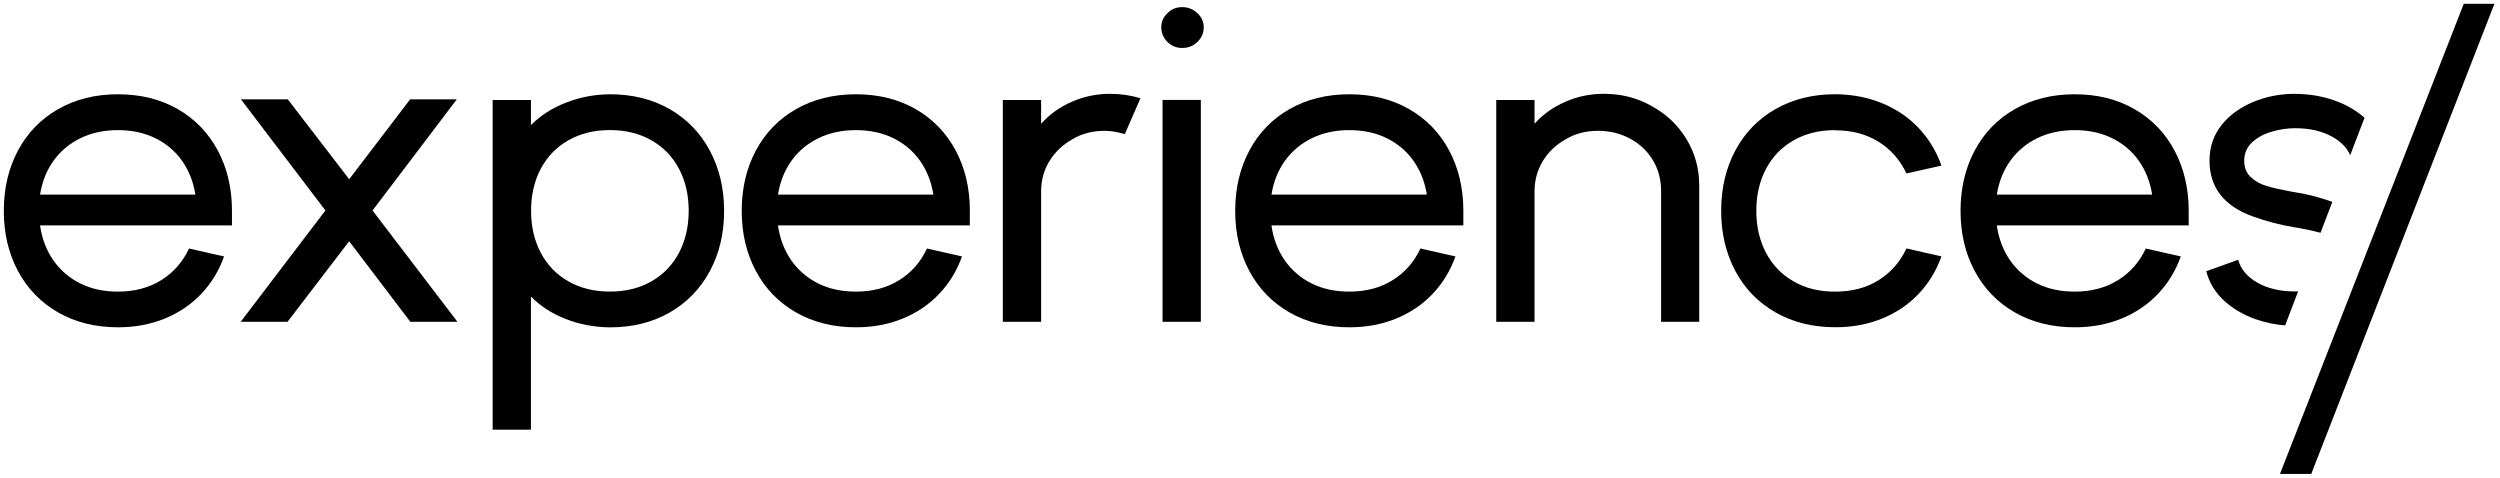
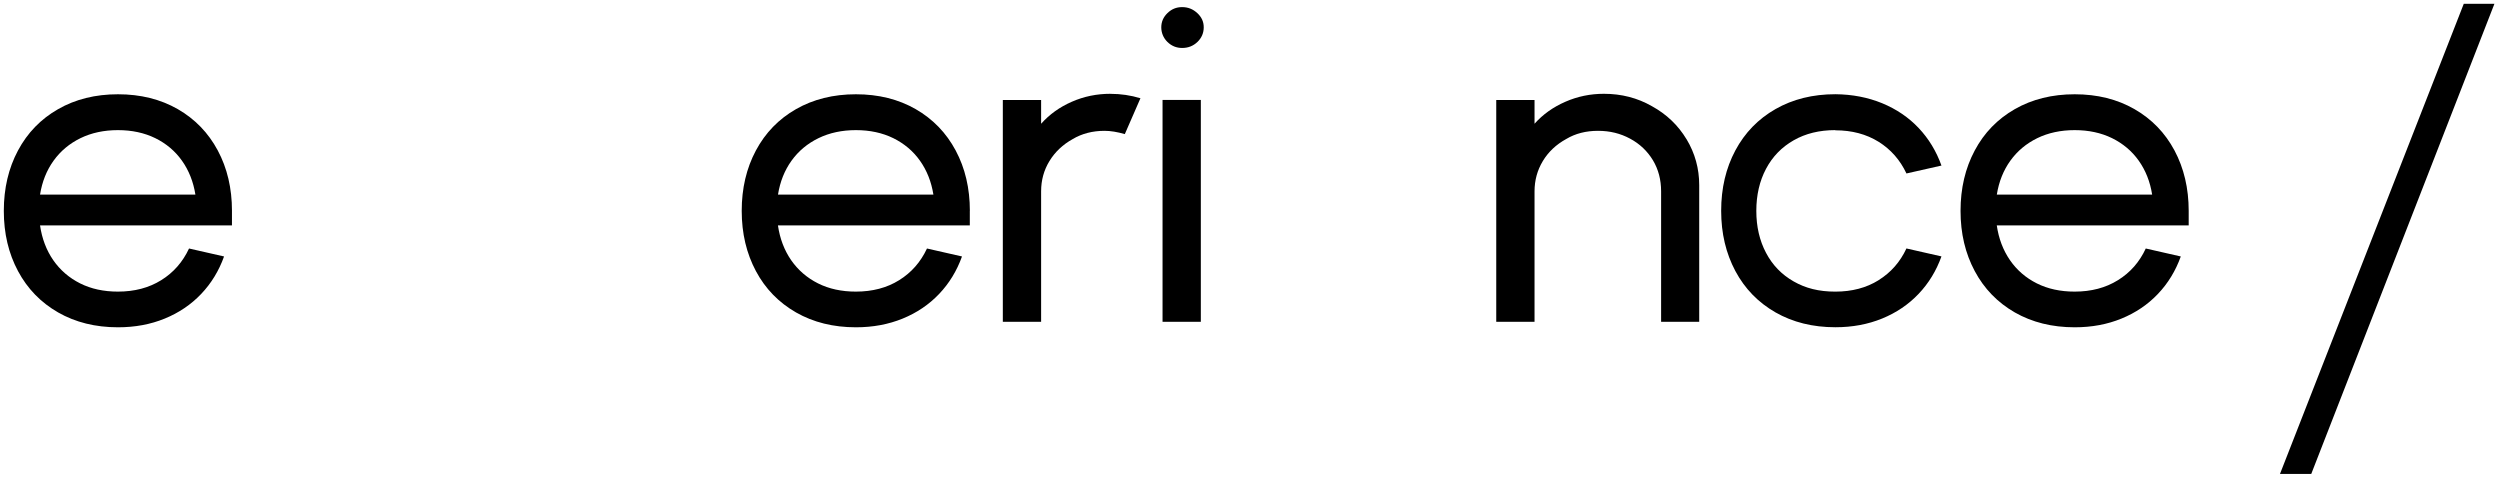
<svg xmlns="http://www.w3.org/2000/svg" viewBox="0 0 327.51 62.584" fill="none" id="7ec478c5" x="0" y="0">
  <g id="Veevillexp" data-node-id="297:2915" clip-path="url(#clip0_297_2915)">
    <g id="Group_14" data-node-id="297:3779">
      <path id="Vector_817" data-node-id="297:3780" d="M30.389,27.626c0,-2.956 -0.619,-5.593 -1.858,-7.911c-1.239,-2.318 -2.986,-4.121 -5.243,-5.421c-2.263,-1.294 -4.869,-1.944 -7.831,-1.944c-2.962,0 -5.574,0.65 -7.837,1.944c-2.269,1.294 -4.023,3.103 -5.261,5.421c-1.239,2.318 -1.858,4.955 -1.858,7.911c0,2.956 0.619,5.568 1.858,7.886c1.239,2.318 2.993,4.121 5.261,5.421c2.263,1.294 4.881,1.944 7.837,1.944c2.232,0 4.274,-0.38 6.126,-1.141c1.858,-0.76 3.446,-1.834 4.771,-3.226c1.325,-1.392 2.324,-3.029 2.999,-4.912l-4.587,-1.043c-0.828,1.772 -2.042,3.158 -3.649,4.152c-1.607,1 -3.495,1.496 -5.666,1.496c-1.864,0 -3.514,-0.356 -4.955,-1.079c-1.441,-0.724 -2.612,-1.736 -3.52,-3.042c-0.901,-1.306 -1.478,-2.827 -1.729,-4.556h25.142v-1.907zM5.246,25.492c0.27,-1.686 0.859,-3.171 1.772,-4.44c0.914,-1.27 2.091,-2.251 3.532,-2.956c1.441,-0.699 3.072,-1.049 4.9,-1.049c1.827,0 3.453,0.35 4.887,1.049c1.435,0.705 2.6,1.686 3.502,2.956c0.901,1.269 1.49,2.753 1.76,4.44z" fill="currentColor" />
-       <path id="Vector_818" data-node-id="297:3781" d="M48.806,27.57l11.038,-14.559h-6.114l-7.984,10.468l-8.046,-10.468h-6.138l11.069,14.559l-11.099,14.583h6.138l8.07,-10.548l8.015,10.548h6.169l-11.124,-14.583z" fill="currentColor" />
-       <path id="Vector_819" data-node-id="297:3782" d="M92.992,19.727c-1.251,-2.324 -3.004,-4.139 -5.261,-5.433c-2.263,-1.294 -4.863,-1.944 -7.825,-1.944c-2.036,0.018 -3.961,0.386 -5.764,1.098c-1.809,0.705 -3.336,1.686 -4.587,2.937v-3.287h-5.016v43.191h5.016v-17.441c1.226,1.251 2.747,2.232 4.556,2.938c1.803,0.711 3.735,1.079 5.795,1.098c2.962,0 5.568,-0.65 7.825,-1.944c2.257,-1.294 4.01,-3.103 5.261,-5.421c1.245,-2.318 1.871,-4.943 1.871,-7.886c0,-2.944 -0.626,-5.568 -1.871,-7.899zM88.951,33.114c-0.846,1.607 -2.054,2.852 -3.618,3.747c-1.57,0.895 -3.379,1.337 -5.433,1.337c-2.054,0 -3.869,-0.442 -5.439,-1.337c-1.564,-0.895 -2.772,-2.14 -3.618,-3.747c-0.847,-1.601 -1.27,-3.434 -1.27,-5.495c0,-2.061 0.423,-3.913 1.27,-5.507c0.846,-1.595 2.054,-2.839 3.618,-3.735c1.57,-0.895 3.379,-1.337 5.439,-1.337c2.06,0 3.863,0.442 5.433,1.337c1.564,0.889 2.772,2.134 3.618,3.735c0.846,1.594 1.27,3.434 1.27,5.507c0,2.073 -0.43,3.888 -1.27,5.495z" fill="currentColor" />
      <path id="Vector_820" data-node-id="297:3783" d="M127.056,27.626c0,-2.956 -0.619,-5.593 -1.858,-7.911c-1.239,-2.318 -2.986,-4.121 -5.243,-5.421c-2.263,-1.294 -4.863,-1.944 -7.825,-1.944c-2.962,0 -5.574,0.65 -7.843,1.944c-2.269,1.294 -4.023,3.103 -5.261,5.421c-1.239,2.318 -1.858,4.955 -1.858,7.911c0,2.956 0.625,5.568 1.858,7.886c1.238,2.318 2.992,4.121 5.261,5.421c2.269,1.294 4.881,1.944 7.843,1.944c2.226,0 4.268,-0.38 6.126,-1.141c1.859,-0.76 3.447,-1.834 4.771,-3.226c1.325,-1.392 2.324,-3.029 2.999,-4.912l-4.587,-1.043c-0.828,1.772 -2.042,3.158 -3.649,4.152c-1.6,1 -3.495,1.496 -5.666,1.496c-1.864,0 -3.52,-0.356 -4.961,-1.079c-1.441,-0.724 -2.612,-1.736 -3.52,-3.042c-0.901,-1.306 -1.478,-2.827 -1.729,-4.556h25.136v-1.907zM101.92,25.492c0.27,-1.686 0.859,-3.171 1.772,-4.44c0.914,-1.27 2.091,-2.251 3.539,-2.956c1.441,-0.699 3.072,-1.049 4.899,-1.049c1.828,0 3.453,0.35 4.888,1.049c1.429,0.705 2.6,1.686 3.501,2.956c0.902,1.269 1.49,2.753 1.76,4.44h-20.353z" fill="currentColor" />
      <path id="Vector_821" data-node-id="297:3784" d="M145.473,12.288c-1.785,0 -3.471,0.343 -5.059,1.042c-1.589,0.693 -2.925,1.65 -4.023,2.882v-3.115h-5.016v29.062h5.016v-17.091c0,-1.466 0.368,-2.79 1.098,-3.98c0.729,-1.19 1.747,-2.152 3.06,-2.882c1.208,-0.711 2.593,-1.067 4.151,-1.067c0.791,0 1.674,0.147 2.655,0.429l2.048,-4.697c-1.269,-0.386 -2.575,-0.577 -3.924,-0.577z" fill="currentColor" />
      <path id="Vector_822" data-node-id="297:3785" d="M152.298,13.091v29.062h5.016v-29.062zM156.854,1.722c-0.558,-0.527 -1.22,-0.791 -1.987,-0.791c-0.766,0 -1.392,0.264 -1.931,0.791c-0.54,0.527 -0.804,1.147 -0.804,1.858c0,0.711 0.27,1.386 0.804,1.913c0.539,0.527 1.183,0.791 1.931,0.791c0.792,0 1.454,-0.264 2.006,-0.791c0.545,-0.527 0.821,-1.171 0.821,-1.913c0,-0.742 -0.276,-1.331 -0.834,-1.858z" fill="currentColor" />
-       <path id="Vector_823" data-node-id="297:3786" d="M191.705,27.626c0,-2.956 -0.626,-5.593 -1.858,-7.911c-1.239,-2.318 -2.987,-4.121 -5.25,-5.421c-2.256,-1.294 -4.862,-1.944 -7.824,-1.944c-2.962,0 -5.575,0.65 -7.844,1.944c-2.268,1.294 -4.022,3.103 -5.255,5.421c-1.239,2.318 -1.858,4.955 -1.858,7.911c0,2.956 0.619,5.568 1.858,7.886c1.239,2.318 2.993,4.121 5.255,5.421c2.269,1.294 4.882,1.944 7.844,1.944c2.232,0 4.268,-0.38 6.126,-1.141c1.858,-0.76 3.446,-1.834 4.771,-3.226c1.324,-1.392 2.324,-3.029 2.998,-4.912l-4.587,-1.043c-0.821,1.772 -2.042,3.158 -3.648,4.152c-1.601,1 -3.496,1.496 -5.666,1.496c-1.865,0 -3.52,-0.356 -4.962,-1.079c-1.441,-0.724 -2.612,-1.736 -3.513,-3.042c-0.902,-1.306 -1.484,-2.827 -1.73,-4.556h25.143v-1.907zM166.569,25.492c0.269,-1.686 0.858,-3.171 1.772,-4.44c0.913,-1.27 2.091,-2.251 3.532,-2.956c1.441,-0.699 3.072,-1.049 4.9,-1.049c1.827,0 3.452,0.35 4.887,1.049c1.429,0.705 2.6,1.686 3.502,2.956c0.901,1.269 1.49,2.753 1.76,4.44z" fill="currentColor" />
      <path id="Vector_824" data-node-id="297:3787" d="M220.943,18.243c-1.104,-1.834 -2.619,-3.281 -4.544,-4.336c-1.883,-1.079 -3.98,-1.619 -6.28,-1.619c-1.772,0 -3.452,0.343 -5.046,1.042c-1.595,0.693 -2.944,1.65 -4.042,2.882v-3.115h-5.016v29.062h5.016v-17.091c0,-1.441 0.362,-2.766 1.086,-3.968c0.723,-1.196 1.741,-2.165 3.072,-2.894c1.19,-0.711 2.576,-1.067 4.152,-1.067c1.576,0 2.943,0.343 4.206,1.024c1.27,0.681 2.269,1.631 2.999,2.839c0.711,1.19 1.067,2.545 1.067,4.066v17.091h4.992v-17.901c0,-2.177 -0.552,-4.176 -1.656,-6.016z" fill="currentColor" />
      <path id="Vector_825" data-node-id="297:3788" d="M246.103,36.708c-1.607,1 -3.495,1.496 -5.666,1.496c-2.171,0 -3.9,-0.442 -5.464,-1.337c-1.57,-0.895 -2.772,-2.14 -3.618,-3.747c-0.846,-1.601 -1.27,-3.434 -1.27,-5.495c0,-2.061 0.424,-3.913 1.27,-5.507c0.846,-1.595 2.048,-2.839 3.618,-3.735c1.564,-0.895 3.385,-1.337 5.464,-1.337v0.025c2.171,0 4.059,0.503 5.666,1.502c1.6,1 2.821,2.386 3.649,4.152l4.587,-1.036c-0.675,-1.883 -1.668,-3.52 -2.987,-4.918c-1.312,-1.392 -2.907,-2.471 -4.771,-3.244c-1.87,-0.767 -3.912,-1.165 -6.138,-1.184c-2.962,0 -5.574,0.65 -7.843,1.944c-2.269,1.294 -4.023,3.103 -5.262,5.421c-1.239,2.318 -1.858,4.955 -1.858,7.911c0,2.956 0.626,5.568 1.858,7.886c1.239,2.318 2.993,4.121 5.262,5.421c2.269,1.294 4.881,1.944 7.843,1.944c2.226,0 4.268,-0.38 6.126,-1.141c1.858,-0.76 3.446,-1.834 4.771,-3.226c1.324,-1.392 2.324,-3.03 2.999,-4.912l-4.587,-1.042c-0.828,1.772 -2.042,3.158 -3.649,4.152z" fill="currentColor" />
      <path id="Vector_826" data-node-id="297:3789" d="M286.728,27.626c0,-2.956 -0.625,-5.593 -1.858,-7.911c-1.239,-2.318 -2.986,-4.121 -5.249,-5.421c-2.257,-1.294 -4.863,-1.944 -7.825,-1.944c-2.962,0 -5.574,0.65 -7.843,1.944c-2.263,1.294 -4.023,3.103 -5.255,5.421c-1.239,2.318 -1.859,4.955 -1.859,7.911c0,2.956 0.62,5.568 1.859,7.886c1.238,2.318 2.992,4.121 5.255,5.421c2.269,1.294 4.881,1.944 7.843,1.944c2.232,0 4.274,-0.38 6.126,-1.141c1.858,-0.76 3.447,-1.834 4.771,-3.226c1.325,-1.392 2.324,-3.029 2.999,-4.912l-4.587,-1.043c-0.822,1.772 -2.036,3.158 -3.649,4.152c-1.607,1 -3.495,1.496 -5.666,1.496c-1.864,0 -3.52,-0.356 -4.961,-1.079c-1.441,-0.724 -2.612,-1.736 -3.514,-3.042c-0.901,-1.306 -1.478,-2.827 -1.729,-4.556h25.142v-1.907zM261.592,25.492c0.27,-1.686 0.859,-3.171 1.772,-4.44c0.914,-1.27 2.091,-2.251 3.532,-2.956c1.441,-0.699 3.073,-1.049 4.9,-1.049c1.827,0 3.453,0.35 4.887,1.049c1.429,0.705 2.601,1.686 3.502,2.956c0.901,1.269 1.49,2.753 1.754,4.44h-20.353z" fill="currentColor" />
-       <path id="Vector_827" data-node-id="297:3790" d="M300.676,12.288c-1.962,0 -3.79,0.356 -5.494,1.067c-1.699,0.711 -3.073,1.699 -4.109,2.974c-1.073,1.343 -1.619,2.907 -1.619,4.697c0,3.502 1.864,5.93 5.593,7.298c1.919,0.693 3.759,1.171 5.506,1.441h-0.03l0.693,0.117c1.116,0.202 2.048,0.411 2.784,0.613l1.545,-4.047c-1.625,-0.583 -3.201,-1 -4.734,-1.239l-0.693,-0.117c-1.349,-0.251 -2.416,-0.497 -3.213,-0.736c-0.797,-0.239 -1.478,-0.625 -2.048,-1.153c-0.565,-0.527 -0.853,-1.251 -0.853,-2.177c0,-0.926 0.35,-1.76 1.043,-2.392c0.693,-0.632 1.551,-1.098 2.581,-1.392c1.031,-0.3 2.042,-0.448 3.042,-0.448c1.938,0 3.581,0.386 4.93,1.153c1.11,0.638 1.877,1.435 2.288,2.386l1.876,-4.906c-1.085,-0.957 -2.379,-1.711 -3.894,-2.251c-1.643,-0.583 -3.379,-0.877 -5.2,-0.877zM300.652,38.18c-1.938,0 -3.582,-0.386 -4.931,-1.153c-1.343,-0.767 -2.177,-1.766 -2.508,-2.999l-4.182,1.502c0.368,1.441 1.11,2.698 2.244,3.772c1.135,1.079 2.527,1.907 4.164,2.496c1.251,0.448 2.563,0.724 3.925,0.828l1.698,-4.452c-0.134,0 -0.257,0.006 -0.392,0.006h-0.031z" fill="currentColor" />
    </g>
    <path id="Vector_828" data-node-id="297:3791" d="M322.763,0.5h4.015l-23.994,61.584h-4.097z" fill="currentColor" />
  </g>
  <defs>
    <clipPath id="clip0_297_2915">
      <rect width="393" height="5214" fill="white" x="-34.223" y="-44.657" />
    </clipPath>
  </defs>
</svg>